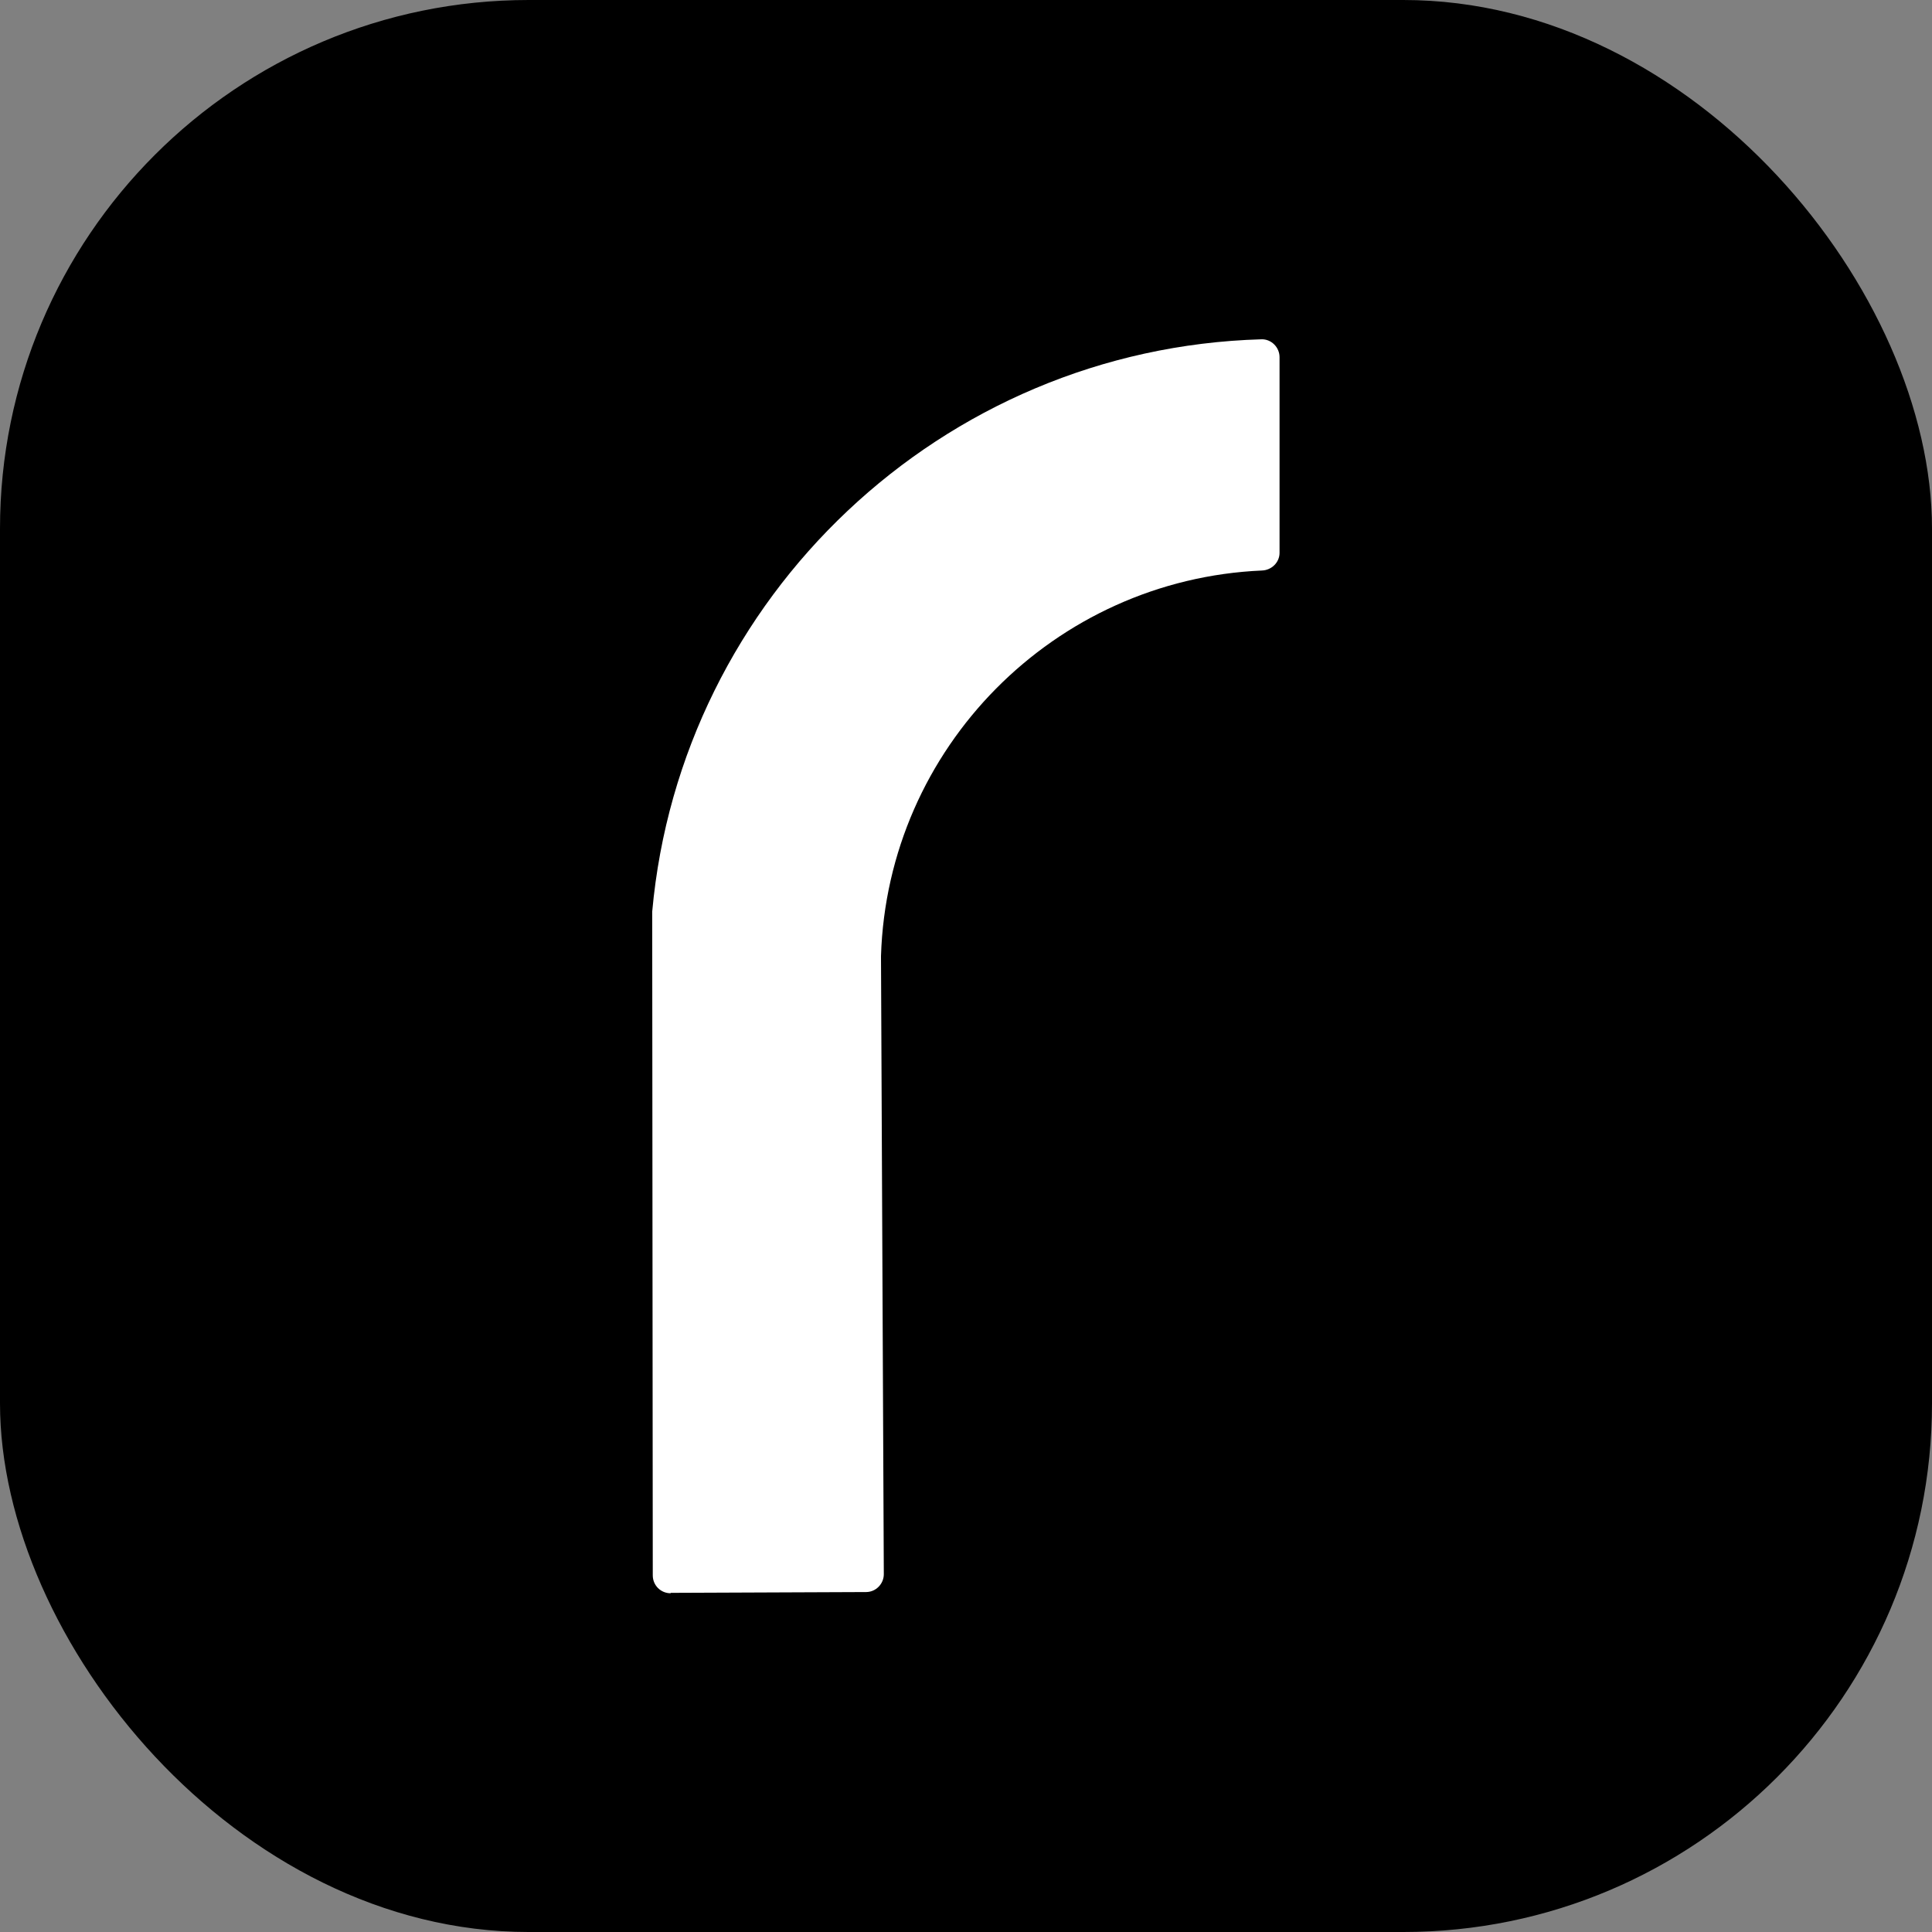
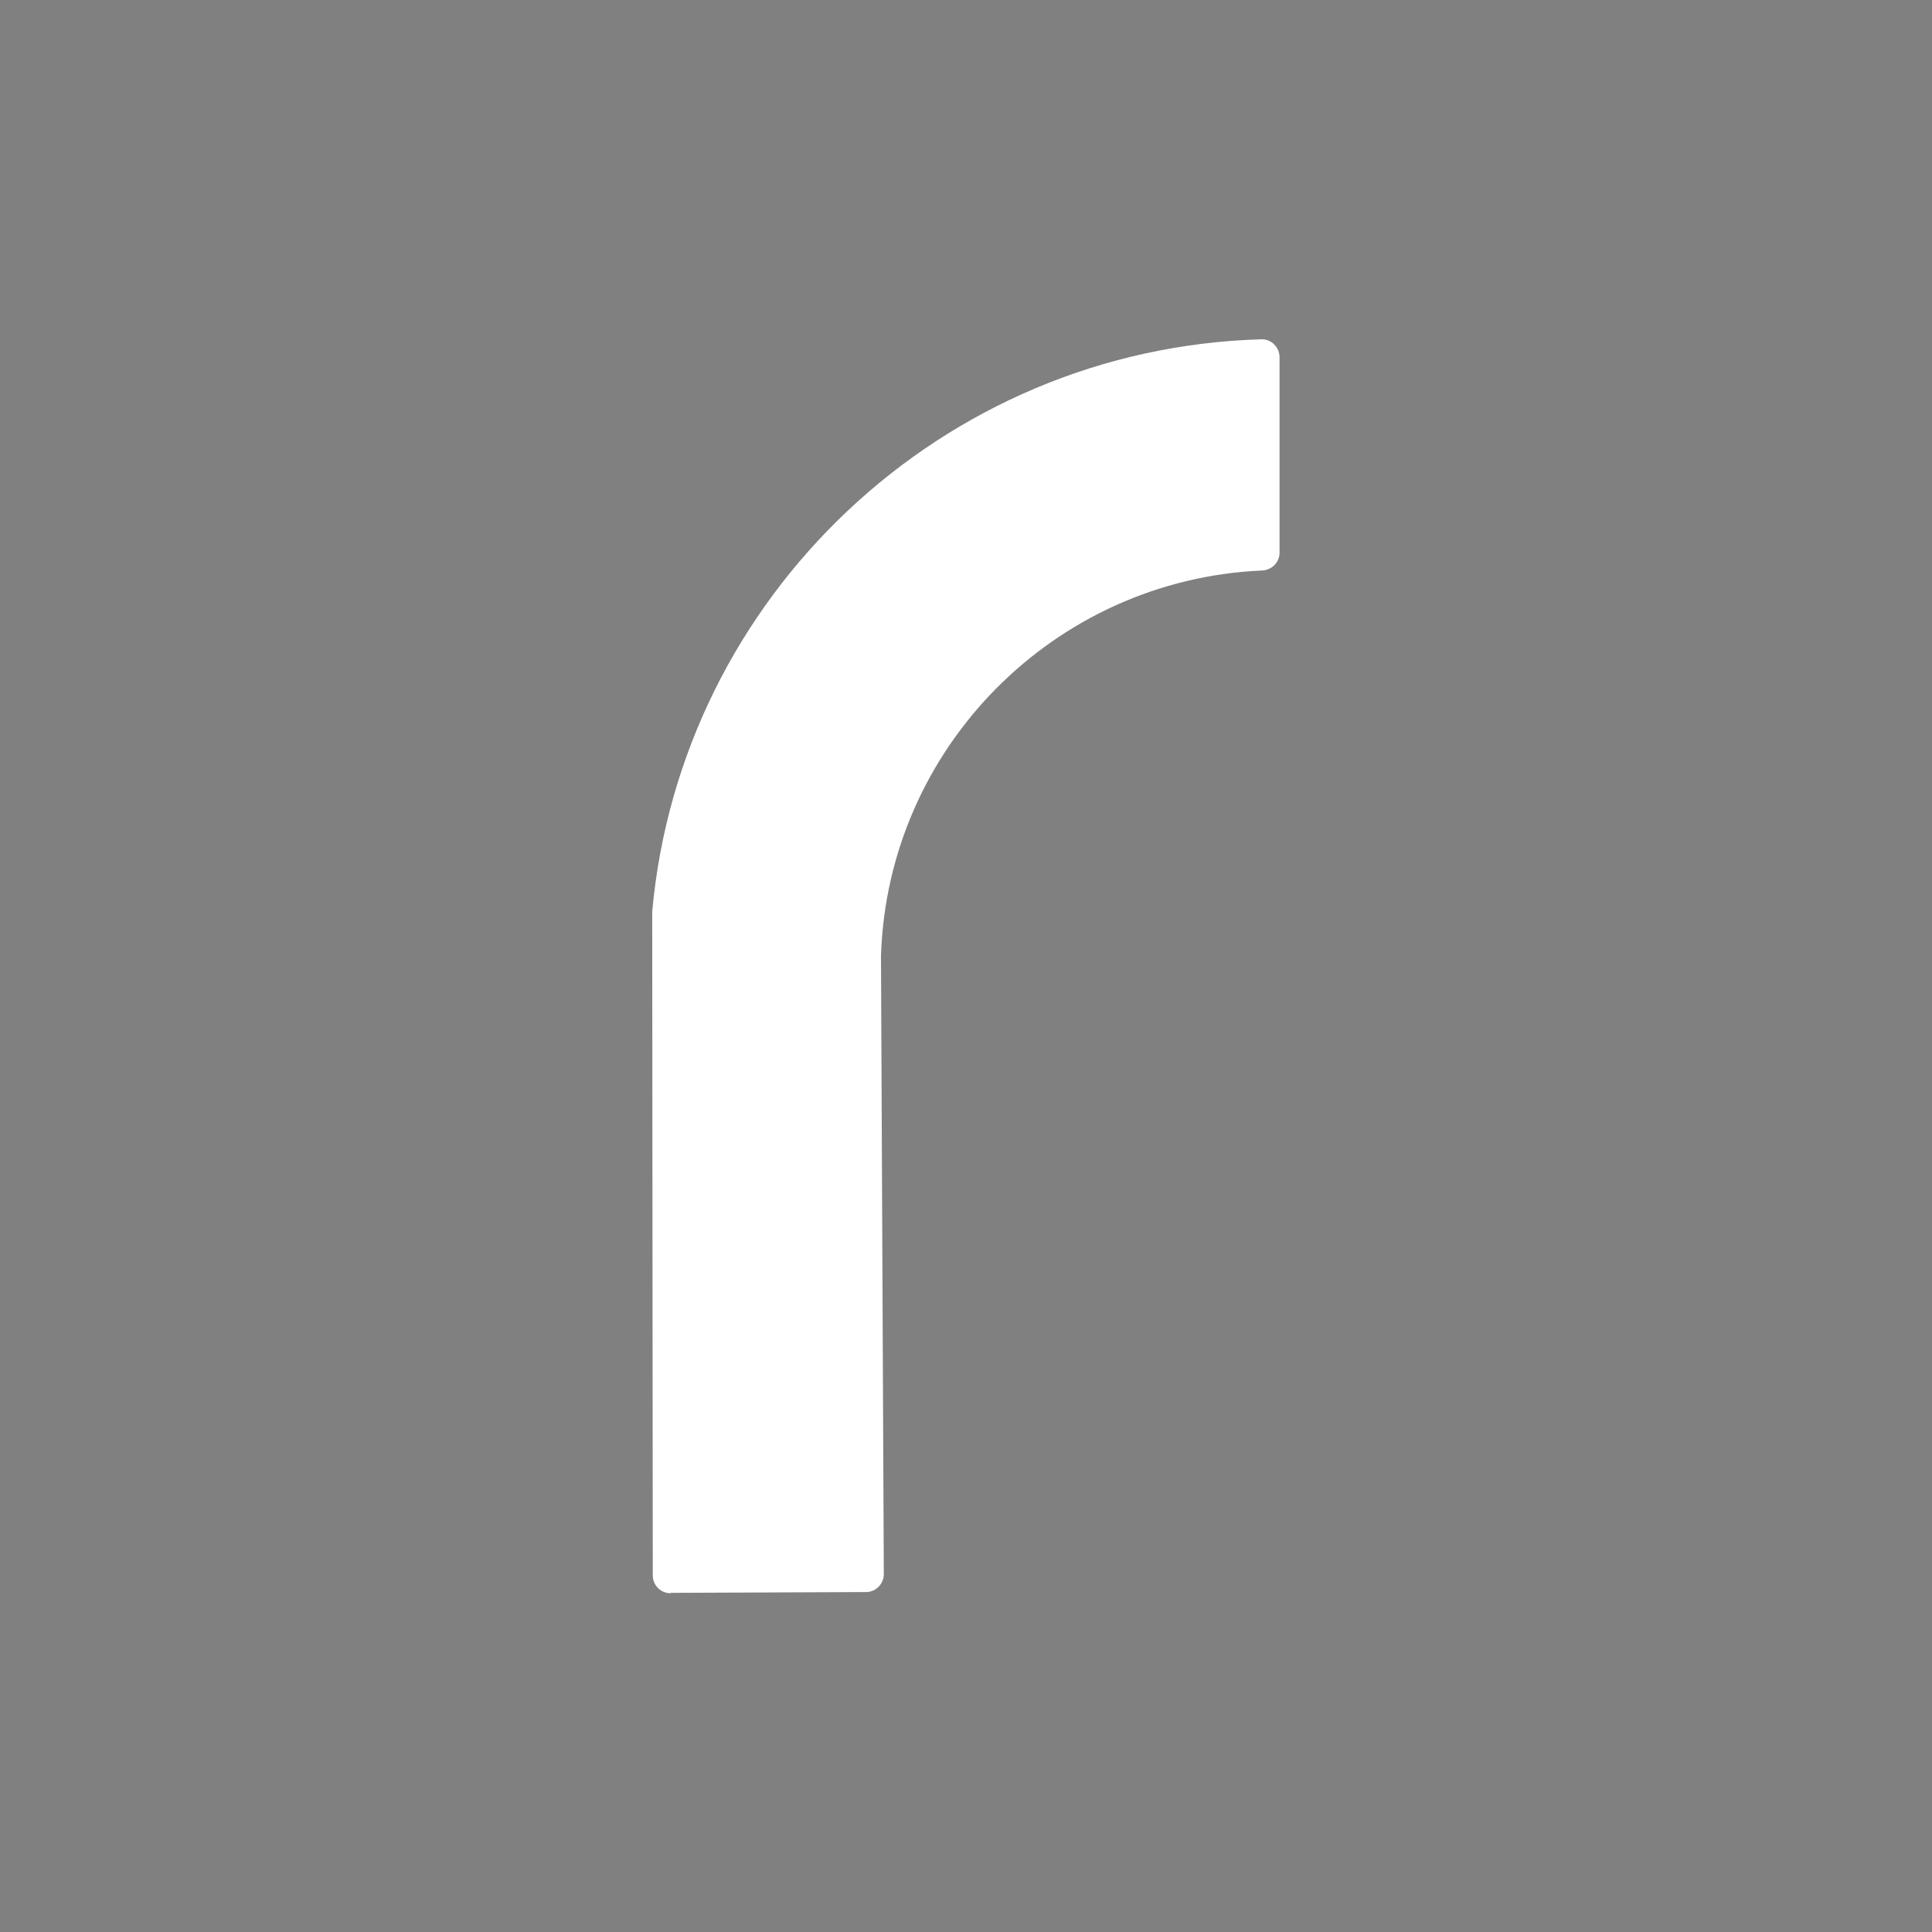
<svg xmlns="http://www.w3.org/2000/svg" width="24" height="24" viewBox="0 0 24 24" fill="none">
  <rect x="0" y="0" width="24" height="24" fill="#808080" stroke="none" />
-   <rect width="24" height="24" rx="6.568" fill="black" />
-   <path d="M8.331 19.787L10.759 19.777C10.88 19.777 10.979 19.676 10.979 19.555L10.944 11.877C11.024 9.29 13.099 7.199 15.678 7.087C15.797 7.082 15.895 6.986 15.895 6.868V4.437C15.895 4.314 15.792 4.21 15.668 4.215C11.697 4.329 8.455 7.416 8.102 11.324C8.102 11.332 8.102 11.339 8.102 11.349L8.109 19.57C8.109 19.694 8.208 19.792 8.331 19.792V19.787Z" fill="white" />
+   <path d="M8.331 19.787L10.759 19.777C10.88 19.777 10.979 19.676 10.979 19.555L10.944 11.877C11.024 9.29 13.099 7.199 15.678 7.087C15.797 7.082 15.895 6.986 15.895 6.868V4.437C15.895 4.314 15.792 4.21 15.668 4.215C11.697 4.329 8.455 7.416 8.102 11.324L8.109 19.57C8.109 19.694 8.208 19.792 8.331 19.792V19.787Z" fill="white" />
</svg>